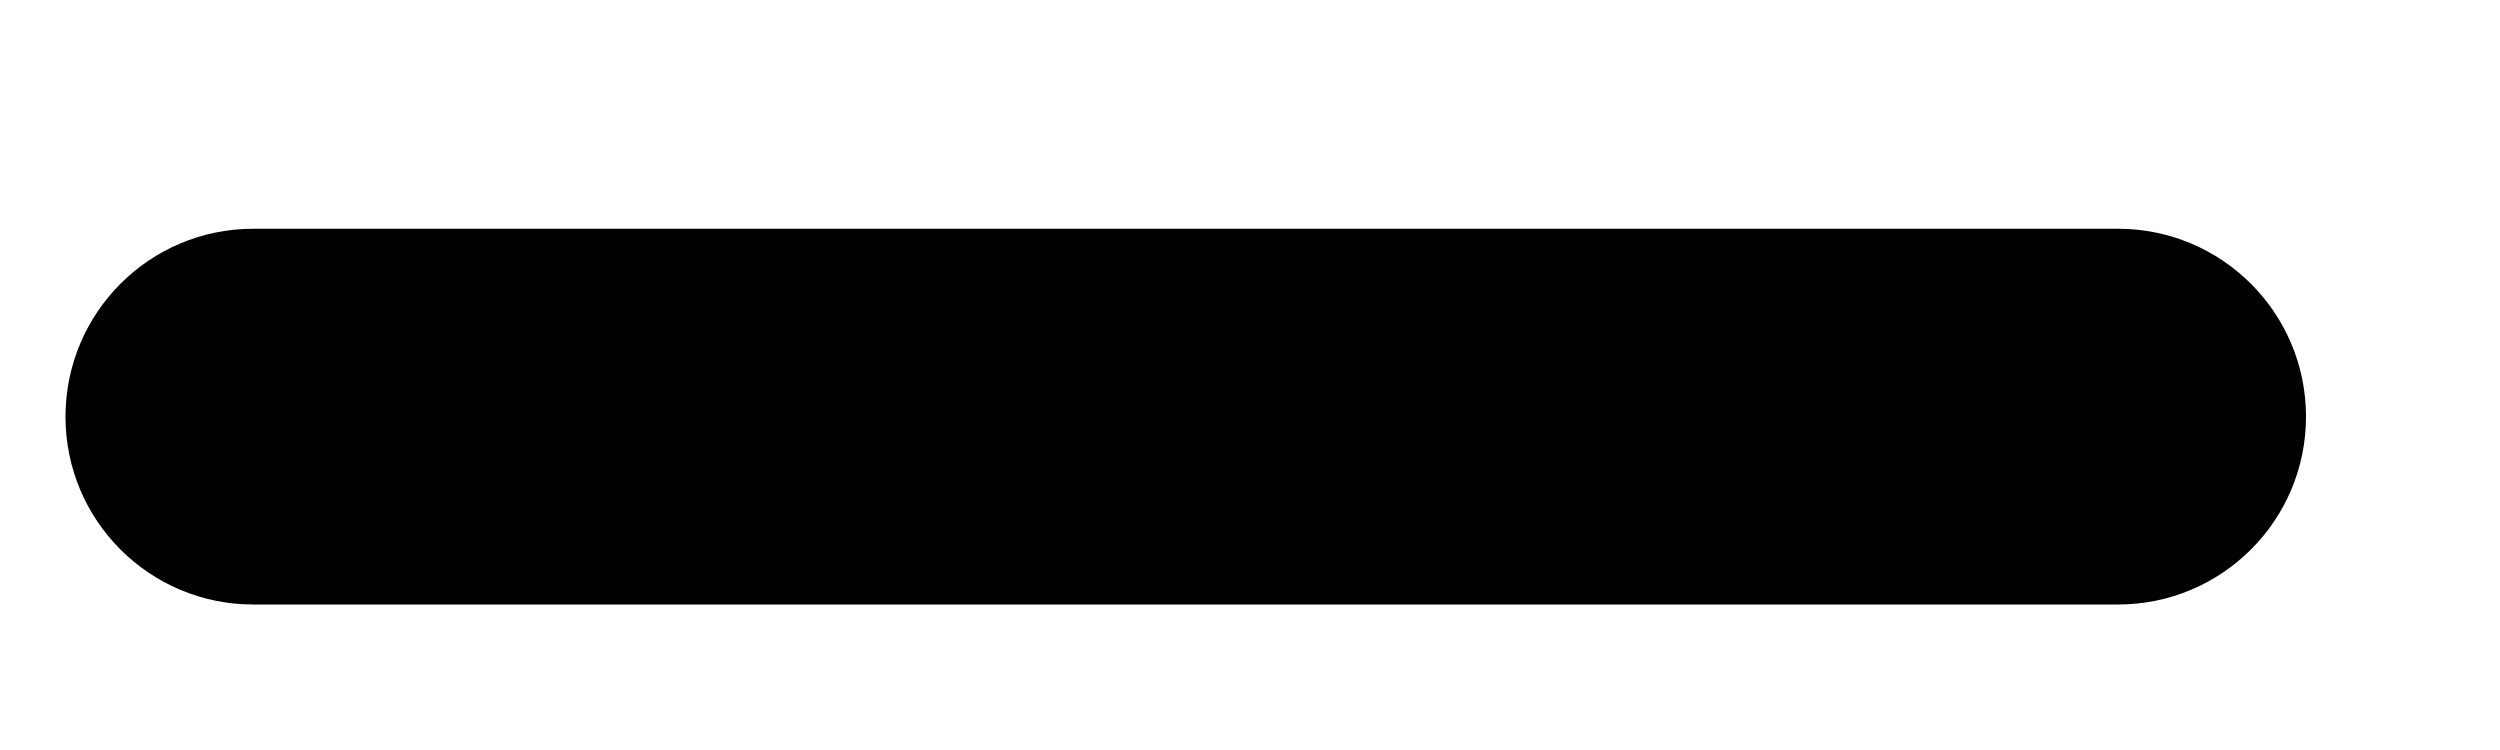
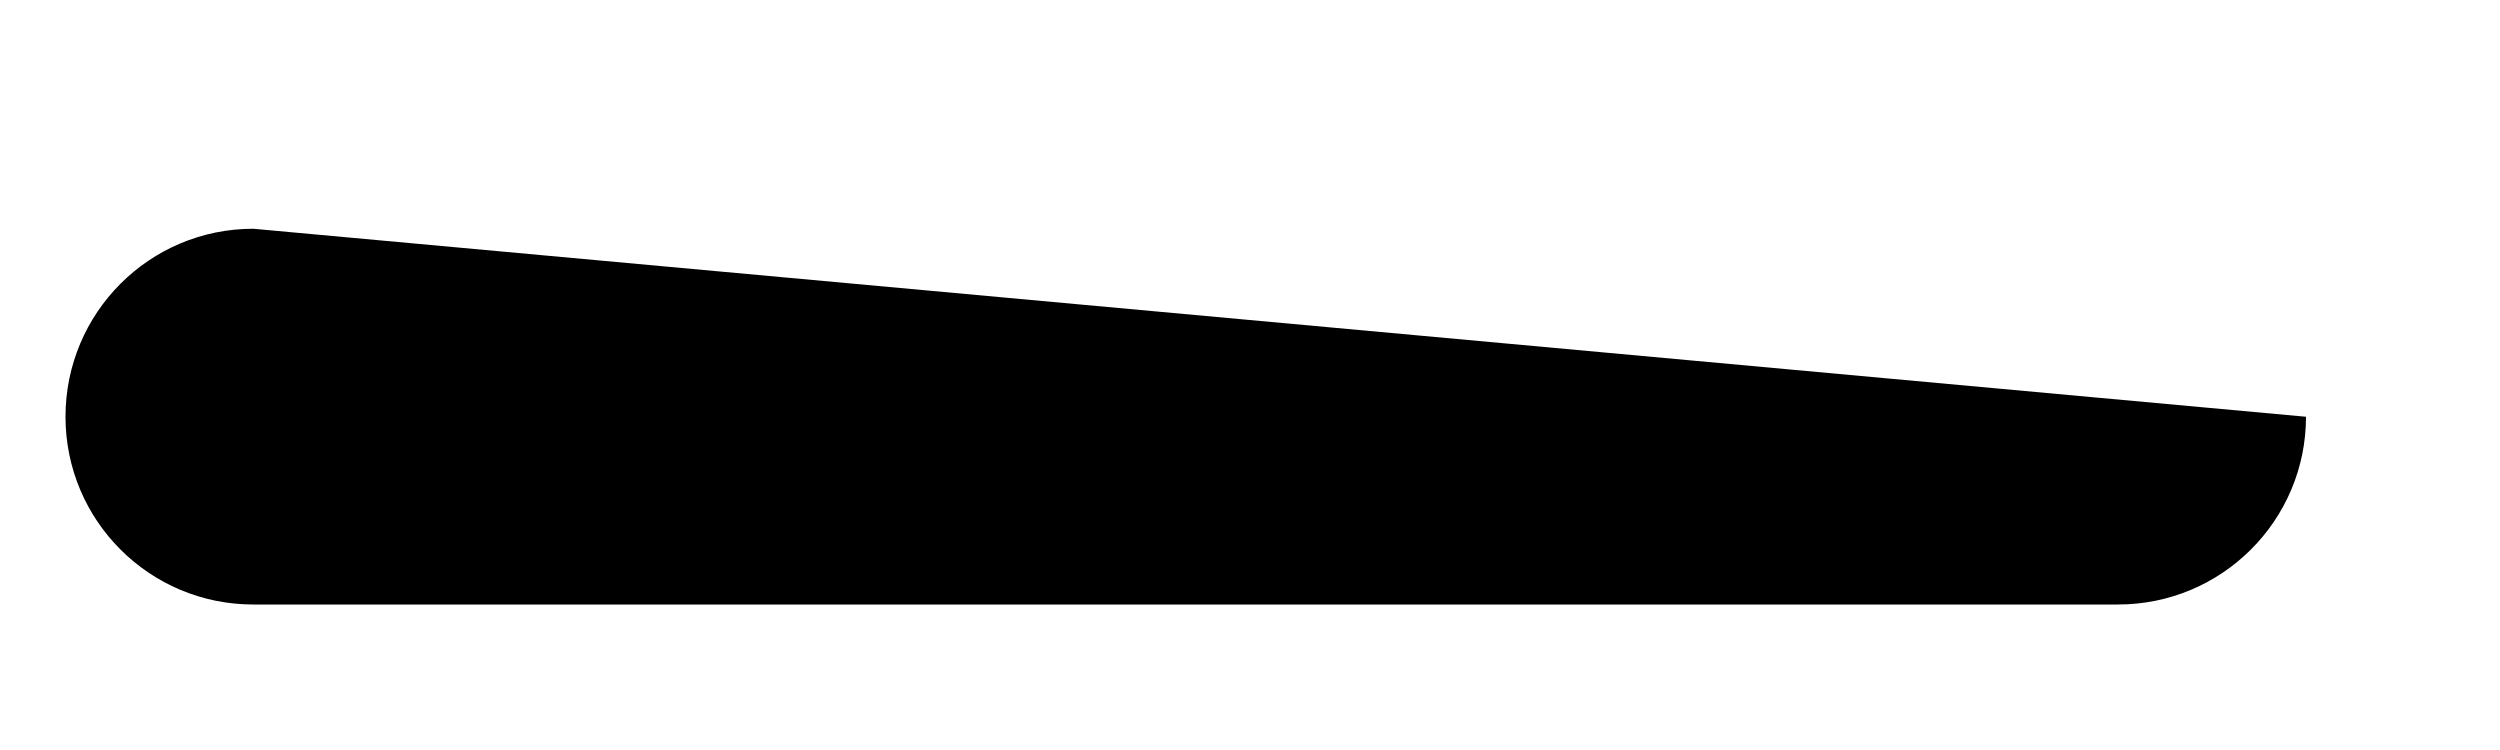
<svg xmlns="http://www.w3.org/2000/svg" width="10px" height="3px" viewBox="0 0 10 3" version="1.1">
  <title>EBFE403C-1439-4753-84C9-649FD29DD522</title>
  <desc>Created with sketchtool.</desc>
  <g id="Ürün-Detay" stroke="none" stroke-width="1" fill="none" fill-rule="evenodd">
    <g id="Ürün-Detay---Simisso" transform="translate(-1151, -1001)" fill="#000000" fill-rule="nonzero">
-       <path d="M1160.224,1002.667 C1160.224,1002.251 1159.887,1001.915 1159.472,1001.915 L1152.013,1001.915 C1151.598,1001.915 1151.262,1002.251 1151.262,1002.667 C1151.262,1003.082 1151.598,1003.418 1152.013,1003.418 L1159.472,1003.418 C1159.887,1003.418 1160.224,1003.082 1160.224,1002.667 Z" id="+-copy" />
+       <path d="M1160.224,1002.667 L1152.013,1001.915 C1151.598,1001.915 1151.262,1002.251 1151.262,1002.667 C1151.262,1003.082 1151.598,1003.418 1152.013,1003.418 L1159.472,1003.418 C1159.887,1003.418 1160.224,1003.082 1160.224,1002.667 Z" id="+-copy" />
    </g>
  </g>
</svg>